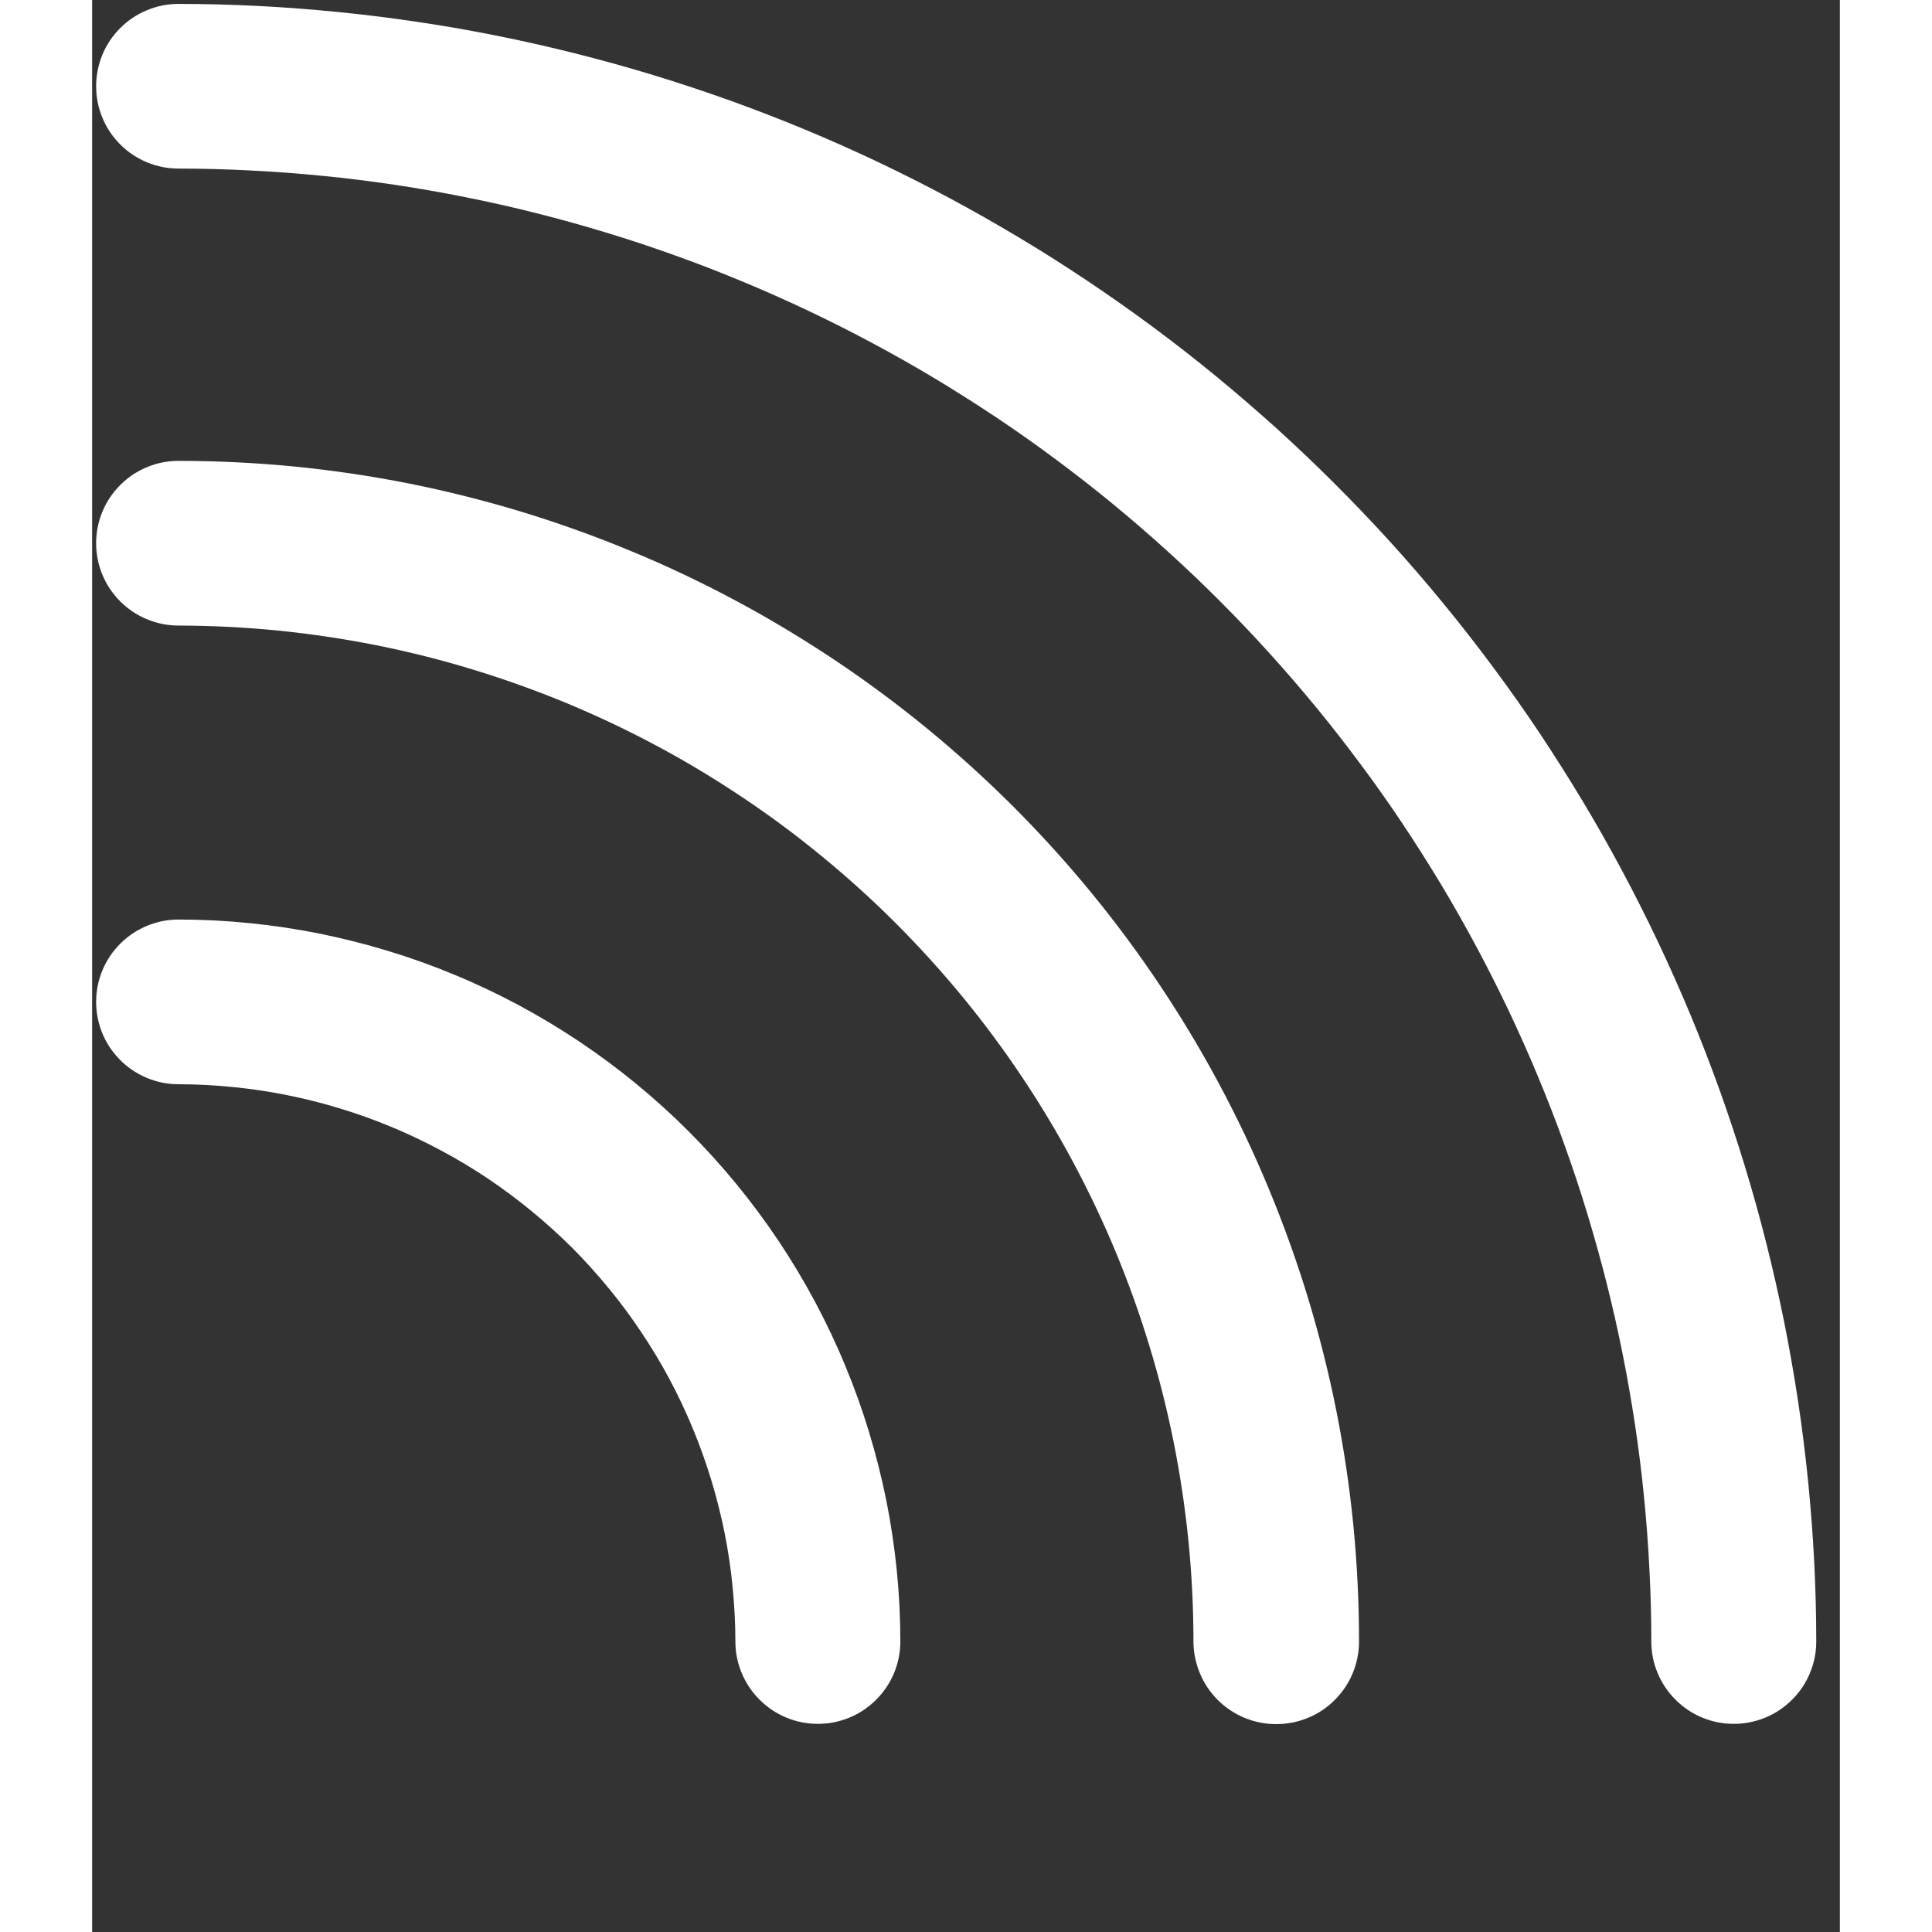
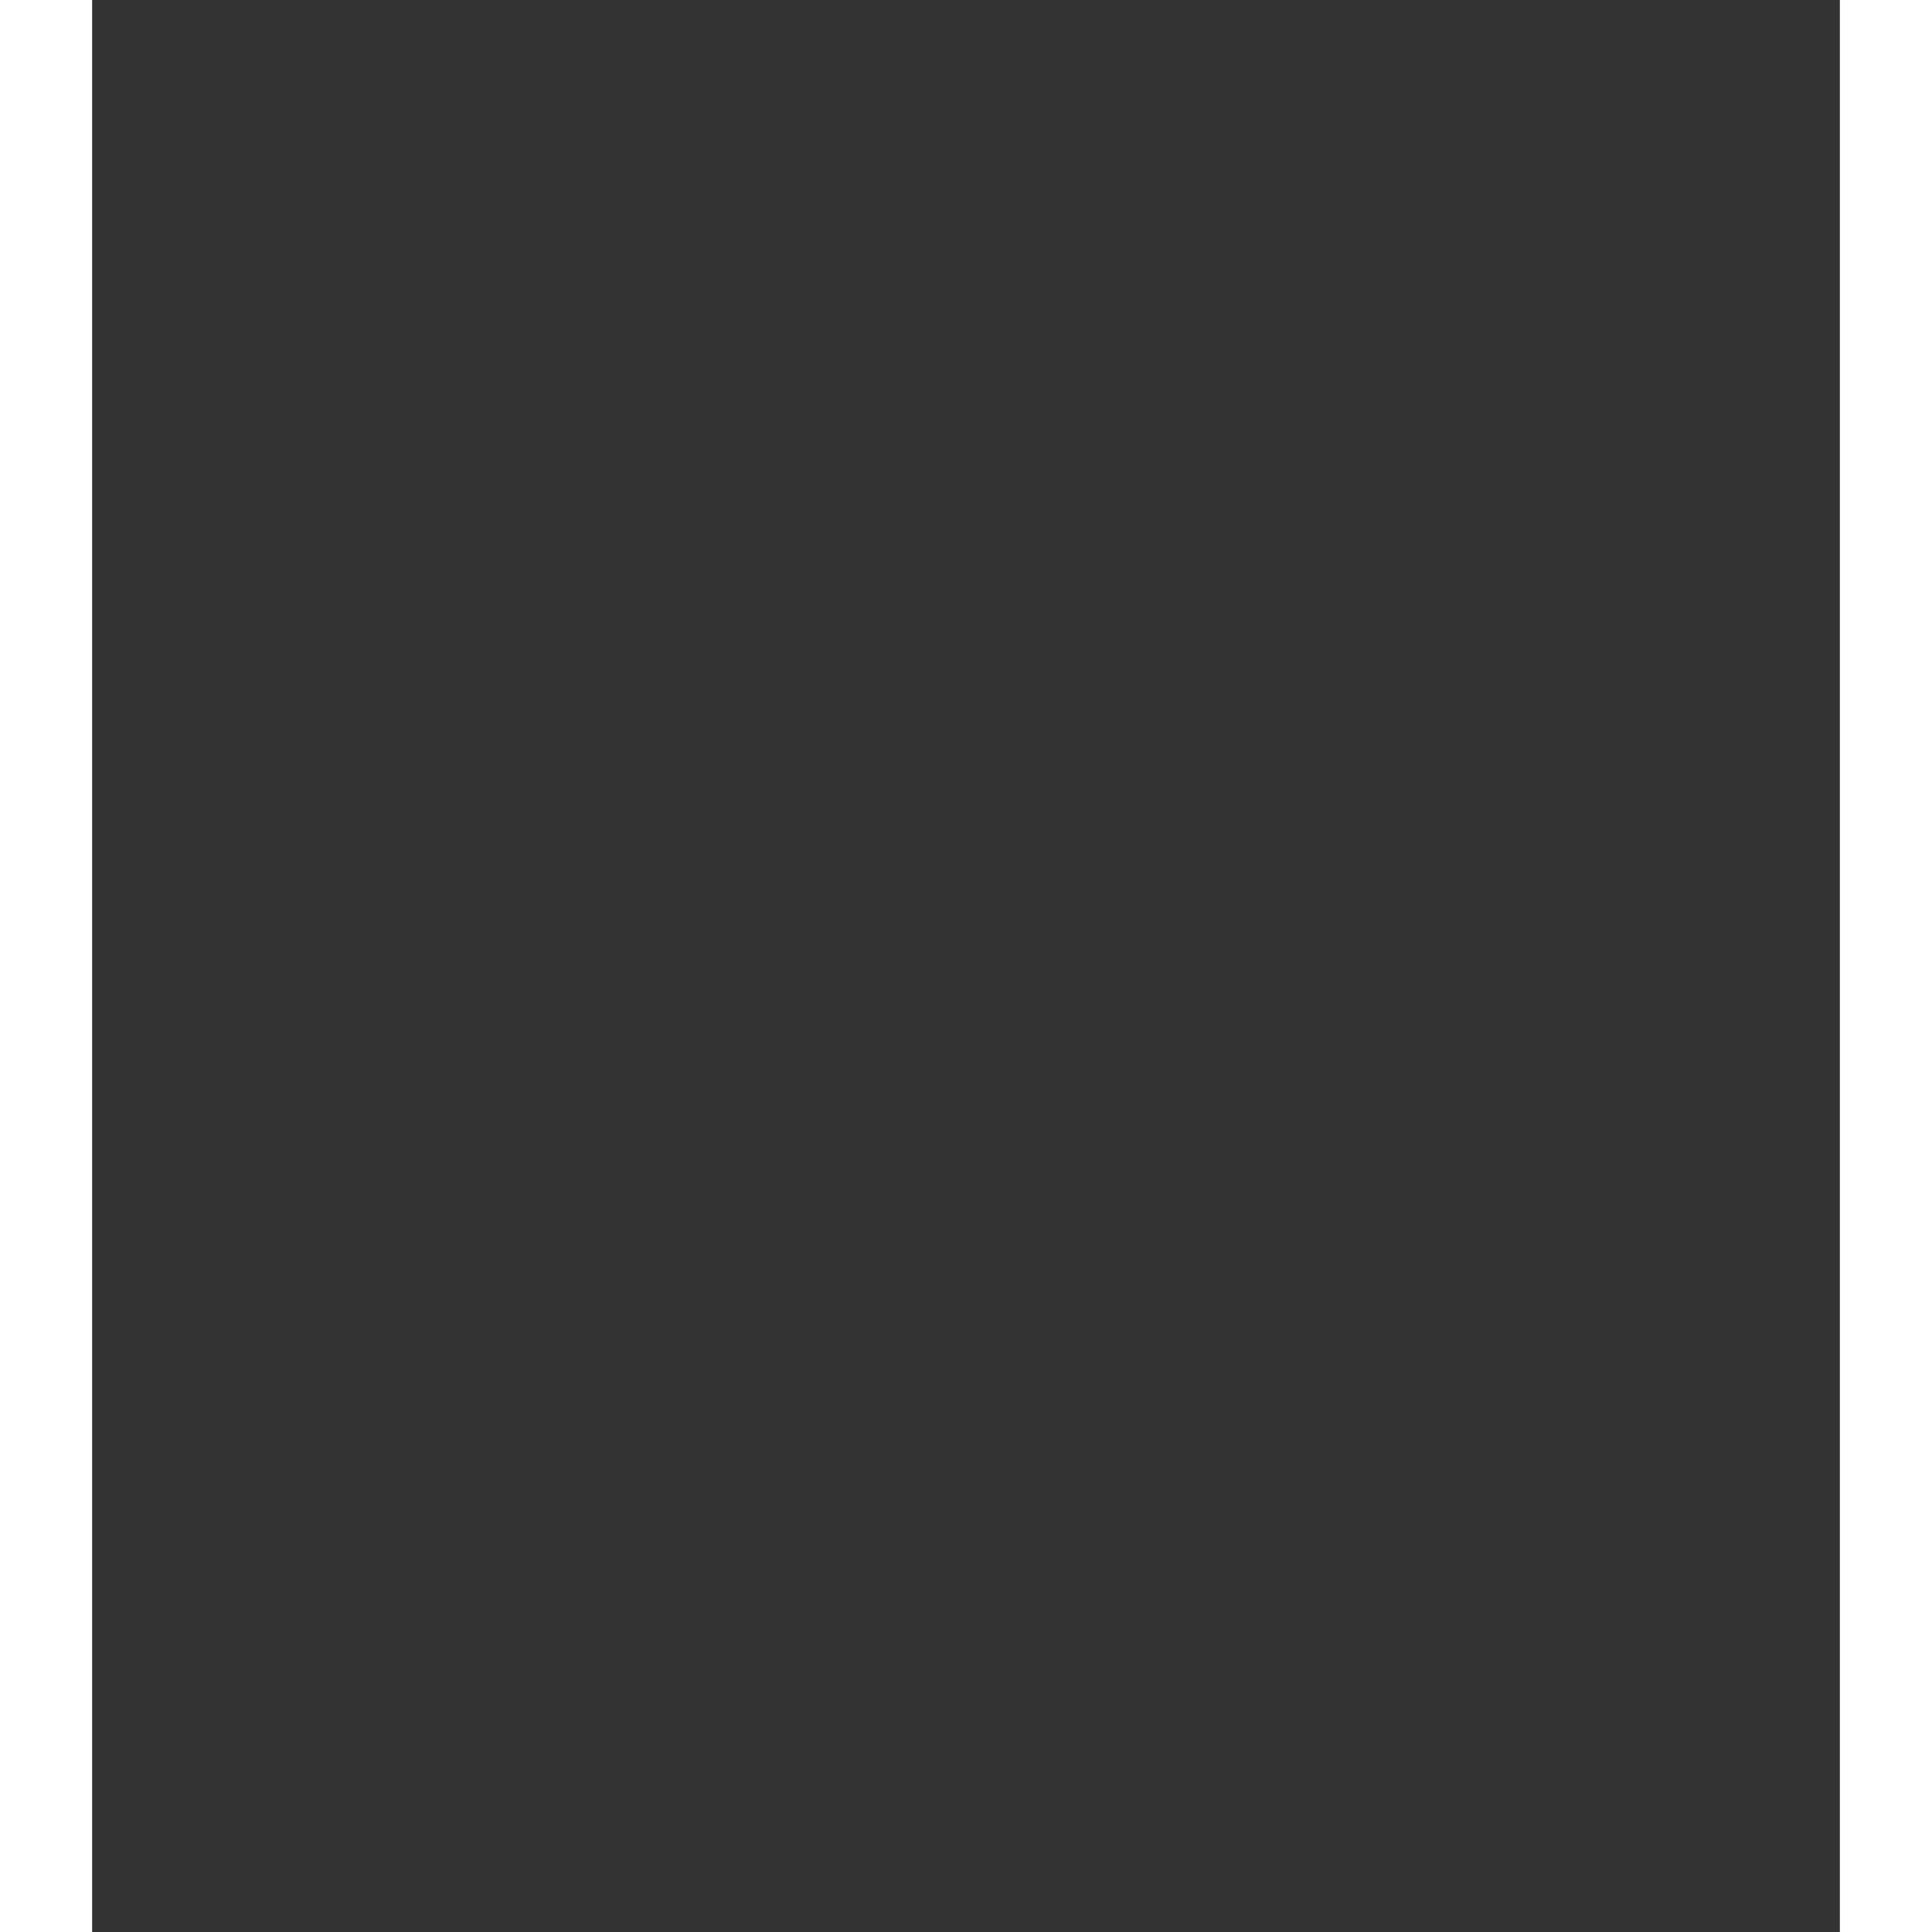
<svg xmlns="http://www.w3.org/2000/svg" width="100" zoomAndPan="magnify" viewBox="0 0 75.12 83.04" height="100" preserveAspectRatio="xMidYMid meet" version="1.2">
  <rect x="0" y="0" width="75.12" height="83.04" fill="#333333" stroke="none" />
  <defs>
    <clipPath id="6475ba5e9c">
      <path d="M 0 39 L 35 39 L 35 74.137 L 0 74.137 Z M 0 39 " />
    </clipPath>
    <clipPath id="f36c062b68">
-       <path d="M 0 19 L 55 19 L 55 74.137 L 0 74.137 Z M 0 19 " />
-     </clipPath>
+       </clipPath>
    <clipPath id="cce1267149">
-       <path d="M 0 0.008 L 74.133 0.008 L 74.133 74.137 L 0 74.137 Z M 0 0.008 " />
-     </clipPath>
+       </clipPath>
  </defs>
  <g id="2b12ac94e7">
    <g clip-rule="nonzero" clip-path="url(#6475ba5e9c)">
-       <path style=" stroke:none;fill-rule:nonzero;fill:#ffffff;fill-opacity:1;" d="M 3.711 39.523 C 3.242 39.523 2.793 39.613 2.359 39.793 C 1.926 39.973 1.543 40.227 1.211 40.559 C 0.879 40.891 0.621 41.273 0.441 41.707 C 0.262 42.141 0.172 42.594 0.172 43.062 C 0.172 43.531 0.262 43.984 0.441 44.418 C 0.621 44.852 0.879 45.234 1.211 45.566 C 1.543 45.898 1.926 46.152 2.359 46.332 C 2.793 46.512 3.242 46.602 3.711 46.602 C 4.496 46.602 5.277 46.645 6.059 46.723 C 6.836 46.801 7.613 46.914 8.379 47.07 C 9.148 47.223 9.906 47.414 10.656 47.645 C 11.406 47.871 12.145 48.137 12.867 48.438 C 13.59 48.738 14.297 49.074 14.988 49.445 C 15.68 49.812 16.352 50.219 17.004 50.652 C 17.652 51.09 18.281 51.555 18.887 52.055 C 19.492 52.551 20.074 53.078 20.629 53.629 C 21.18 54.184 21.707 54.766 22.203 55.371 C 22.703 55.977 23.168 56.605 23.602 57.258 C 24.039 57.91 24.441 58.578 24.812 59.27 C 25.18 59.961 25.516 60.668 25.816 61.395 C 26.117 62.117 26.379 62.855 26.609 63.605 C 26.836 64.352 27.027 65.113 27.184 65.883 C 27.336 66.648 27.453 67.422 27.527 68.203 C 27.605 68.984 27.648 69.766 27.648 70.551 C 27.648 71.02 27.738 71.473 27.918 71.906 C 28.098 72.34 28.355 72.723 28.688 73.055 C 29.02 73.387 29.402 73.645 29.836 73.824 C 30.27 74.004 30.723 74.094 31.195 74.094 C 31.664 74.094 32.117 74.004 32.551 73.824 C 32.984 73.645 33.367 73.387 33.699 73.055 C 34.031 72.723 34.289 72.34 34.469 71.906 C 34.648 71.473 34.738 71.02 34.738 70.551 C 34.738 69.531 34.688 68.52 34.586 67.508 C 34.484 66.5 34.336 65.496 34.137 64.5 C 33.934 63.504 33.688 62.52 33.391 61.547 C 33.098 60.578 32.754 59.621 32.363 58.684 C 31.977 57.746 31.539 56.828 31.062 55.934 C 30.582 55.039 30.059 54.168 29.496 53.324 C 28.93 52.48 28.324 51.664 27.68 50.879 C 27.035 50.094 26.355 49.344 25.637 48.625 C 24.918 47.906 24.168 47.227 23.383 46.582 C 22.598 45.938 21.781 45.332 20.938 44.766 C 20.094 44.203 19.223 43.68 18.328 43.199 C 17.434 42.723 16.516 42.285 15.578 41.898 C 14.641 41.508 13.684 41.164 12.715 40.871 C 11.742 40.574 10.758 40.328 9.762 40.125 C 8.766 39.926 7.762 39.777 6.754 39.676 C 5.742 39.574 4.727 39.523 3.711 39.523 Z M 3.711 39.523 " />
-     </g>
+       </g>
    <g clip-rule="nonzero" clip-path="url(#f36c062b68)">
-       <path style=" stroke:none;fill-rule:nonzero;fill:#ffffff;fill-opacity:1;" d="M 3.711 19.809 C 3.242 19.809 2.793 19.898 2.359 20.078 C 1.926 20.258 1.543 20.512 1.211 20.844 C 0.879 21.176 0.621 21.559 0.441 21.992 C 0.262 22.426 0.172 22.879 0.172 23.348 C 0.172 23.816 0.262 24.27 0.441 24.703 C 0.621 25.137 0.879 25.52 1.211 25.852 C 1.543 26.184 1.926 26.438 2.359 26.617 C 2.793 26.797 3.242 26.887 3.711 26.887 C 5.141 26.891 6.566 26.961 7.988 27.102 C 9.41 27.246 10.824 27.457 12.223 27.734 C 13.625 28.016 15.008 28.363 16.375 28.781 C 17.742 29.199 19.086 29.68 20.406 30.227 C 21.727 30.777 23.016 31.387 24.277 32.062 C 25.535 32.734 26.758 33.473 27.945 34.266 C 29.133 35.059 30.281 35.91 31.383 36.82 C 32.488 37.727 33.547 38.684 34.555 39.695 C 35.566 40.707 36.523 41.766 37.43 42.867 C 38.336 43.973 39.188 45.121 39.98 46.309 C 40.773 47.496 41.508 48.723 42.18 49.98 C 42.855 51.242 43.465 52.531 44.012 53.852 C 44.559 55.172 45.039 56.516 45.453 57.883 C 45.871 59.25 46.215 60.637 46.496 62.035 C 46.773 63.438 46.984 64.852 47.125 66.273 C 47.266 67.695 47.336 69.121 47.336 70.551 C 47.336 71.02 47.43 71.473 47.609 71.91 C 47.789 72.348 48.047 72.73 48.379 73.066 C 48.715 73.398 49.098 73.656 49.535 73.836 C 49.969 74.016 50.426 74.105 50.895 74.105 C 51.367 74.105 51.82 74.016 52.258 73.836 C 52.695 73.656 53.078 73.398 53.41 73.066 C 53.746 72.73 54.004 72.348 54.184 71.91 C 54.363 71.473 54.453 71.02 54.453 70.551 C 54.453 68.887 54.371 67.23 54.211 65.574 C 54.047 63.922 53.805 62.281 53.48 60.648 C 53.156 59.02 52.75 57.41 52.27 55.82 C 51.785 54.23 51.227 52.668 50.59 51.133 C 49.957 49.598 49.246 48.094 48.461 46.629 C 47.68 45.164 46.824 43.742 45.902 42.359 C 44.98 40.977 43.992 39.645 42.938 38.359 C 41.883 37.074 40.766 35.844 39.594 34.668 C 38.418 33.496 37.188 32.379 35.902 31.324 C 34.617 30.27 33.285 29.281 31.902 28.359 C 30.52 27.438 29.098 26.582 27.633 25.801 C 26.168 25.016 24.664 24.305 23.129 23.672 C 21.594 23.035 20.031 22.477 18.441 21.992 C 16.852 21.512 15.242 21.105 13.613 20.781 C 11.98 20.457 10.34 20.215 8.688 20.051 C 7.031 19.891 5.375 19.809 3.711 19.809 Z M 3.711 19.809 " />
-     </g>
+       </g>
    <g clip-rule="nonzero" clip-path="url(#cce1267149)">
-       <path style=" stroke:none;fill-rule:nonzero;fill:#ffffff;fill-opacity:1;" d="M 3.711 0.168 C 3.242 0.168 2.793 0.258 2.359 0.438 C 1.926 0.617 1.543 0.871 1.211 1.203 C 0.879 1.535 0.621 1.918 0.441 2.352 C 0.262 2.785 0.172 3.238 0.172 3.707 C 0.172 4.176 0.262 4.629 0.441 5.062 C 0.621 5.496 0.879 5.879 1.211 6.211 C 1.543 6.543 1.926 6.797 2.359 6.977 C 2.793 7.156 3.242 7.246 3.711 7.246 C 4.75 7.246 5.785 7.273 6.816 7.328 C 7.852 7.379 8.883 7.457 9.914 7.559 C 10.945 7.66 11.973 7.789 12.996 7.941 C 14.02 8.094 15.039 8.273 16.055 8.477 C 17.07 8.68 18.082 8.906 19.086 9.16 C 20.09 9.414 21.09 9.691 22.078 9.992 C 23.07 10.293 24.051 10.617 25.027 10.969 C 26.004 11.316 26.969 11.691 27.926 12.09 C 28.879 12.484 29.828 12.906 30.762 13.348 C 31.699 13.793 32.625 14.258 33.535 14.746 C 34.449 15.234 35.352 15.746 36.238 16.277 C 37.125 16.812 38 17.367 38.863 17.941 C 39.723 18.516 40.57 19.113 41.398 19.73 C 42.23 20.348 43.047 20.984 43.848 21.641 C 44.648 22.301 45.434 22.977 46.199 23.672 C 46.969 24.367 47.719 25.082 48.449 25.812 C 49.18 26.543 49.895 27.293 50.59 28.062 C 51.285 28.828 51.961 29.613 52.621 30.414 C 53.277 31.215 53.914 32.031 54.531 32.863 C 55.148 33.691 55.746 34.539 56.32 35.398 C 56.895 36.262 57.449 37.137 57.984 38.023 C 58.516 38.91 59.027 39.812 59.516 40.727 C 60.004 41.637 60.469 42.562 60.914 43.5 C 61.355 44.434 61.777 45.383 62.172 46.336 C 62.57 47.293 62.945 48.258 63.293 49.234 C 63.645 50.211 63.969 51.191 64.27 52.184 C 64.57 53.172 64.848 54.172 65.102 55.176 C 65.355 56.18 65.582 57.191 65.785 58.207 C 65.988 59.219 66.164 60.242 66.32 61.266 C 66.473 62.289 66.602 63.316 66.703 64.348 C 66.805 65.379 66.883 66.41 66.934 67.445 C 66.988 68.477 67.016 69.512 67.016 70.551 C 67.016 71.02 67.105 71.473 67.285 71.906 C 67.465 72.34 67.723 72.723 68.055 73.055 C 68.387 73.387 68.77 73.645 69.203 73.824 C 69.637 74.004 70.09 74.094 70.562 74.094 C 71.031 74.094 71.484 74.004 71.918 73.824 C 72.352 73.645 72.734 73.387 73.066 73.055 C 73.402 72.723 73.656 72.34 73.836 71.906 C 74.016 71.473 74.105 71.02 74.105 70.551 C 74.105 69.398 74.074 68.246 74.016 67.098 C 73.957 65.949 73.867 64.801 73.754 63.656 C 73.637 62.508 73.496 61.367 73.324 60.23 C 73.152 59.09 72.953 57.957 72.727 56.828 C 72.5 55.699 72.246 54.578 71.965 53.461 C 71.684 52.344 71.375 51.234 71.039 50.133 C 70.703 49.031 70.34 47.941 69.953 46.855 C 69.562 45.773 69.148 44.699 68.707 43.637 C 68.262 42.574 67.797 41.523 67.301 40.48 C 66.809 39.441 66.289 38.414 65.746 37.398 C 65.203 36.383 64.637 35.383 64.043 34.398 C 63.449 33.41 62.832 32.438 62.195 31.48 C 61.555 30.523 60.891 29.582 60.203 28.66 C 59.516 27.734 58.809 26.828 58.078 25.938 C 57.348 25.047 56.598 24.176 55.824 23.324 C 55.051 22.473 54.254 21.637 53.441 20.824 C 52.629 20.012 51.793 19.215 50.941 18.441 C 50.086 17.672 49.215 16.918 48.328 16.188 C 47.438 15.457 46.531 14.75 45.605 14.062 C 44.68 13.375 43.738 12.715 42.781 12.074 C 41.824 11.434 40.855 10.816 39.867 10.227 C 38.879 9.633 37.879 9.066 36.863 8.52 C 35.848 7.977 34.82 7.461 33.781 6.965 C 32.742 6.473 31.688 6.004 30.625 5.562 C 29.562 5.121 28.488 4.707 27.406 4.316 C 26.32 3.93 25.23 3.566 24.129 3.23 C 23.027 2.895 21.918 2.586 20.801 2.305 C 19.684 2.023 18.562 1.77 17.434 1.543 C 16.305 1.316 15.172 1.117 14.035 0.949 C 12.895 0.777 11.754 0.633 10.605 0.52 C 9.461 0.406 8.312 0.316 7.164 0.258 C 6.016 0.199 4.863 0.168 3.711 0.168 Z M 3.711 0.168 " />
-     </g>
+       </g>
  </g>
</svg>